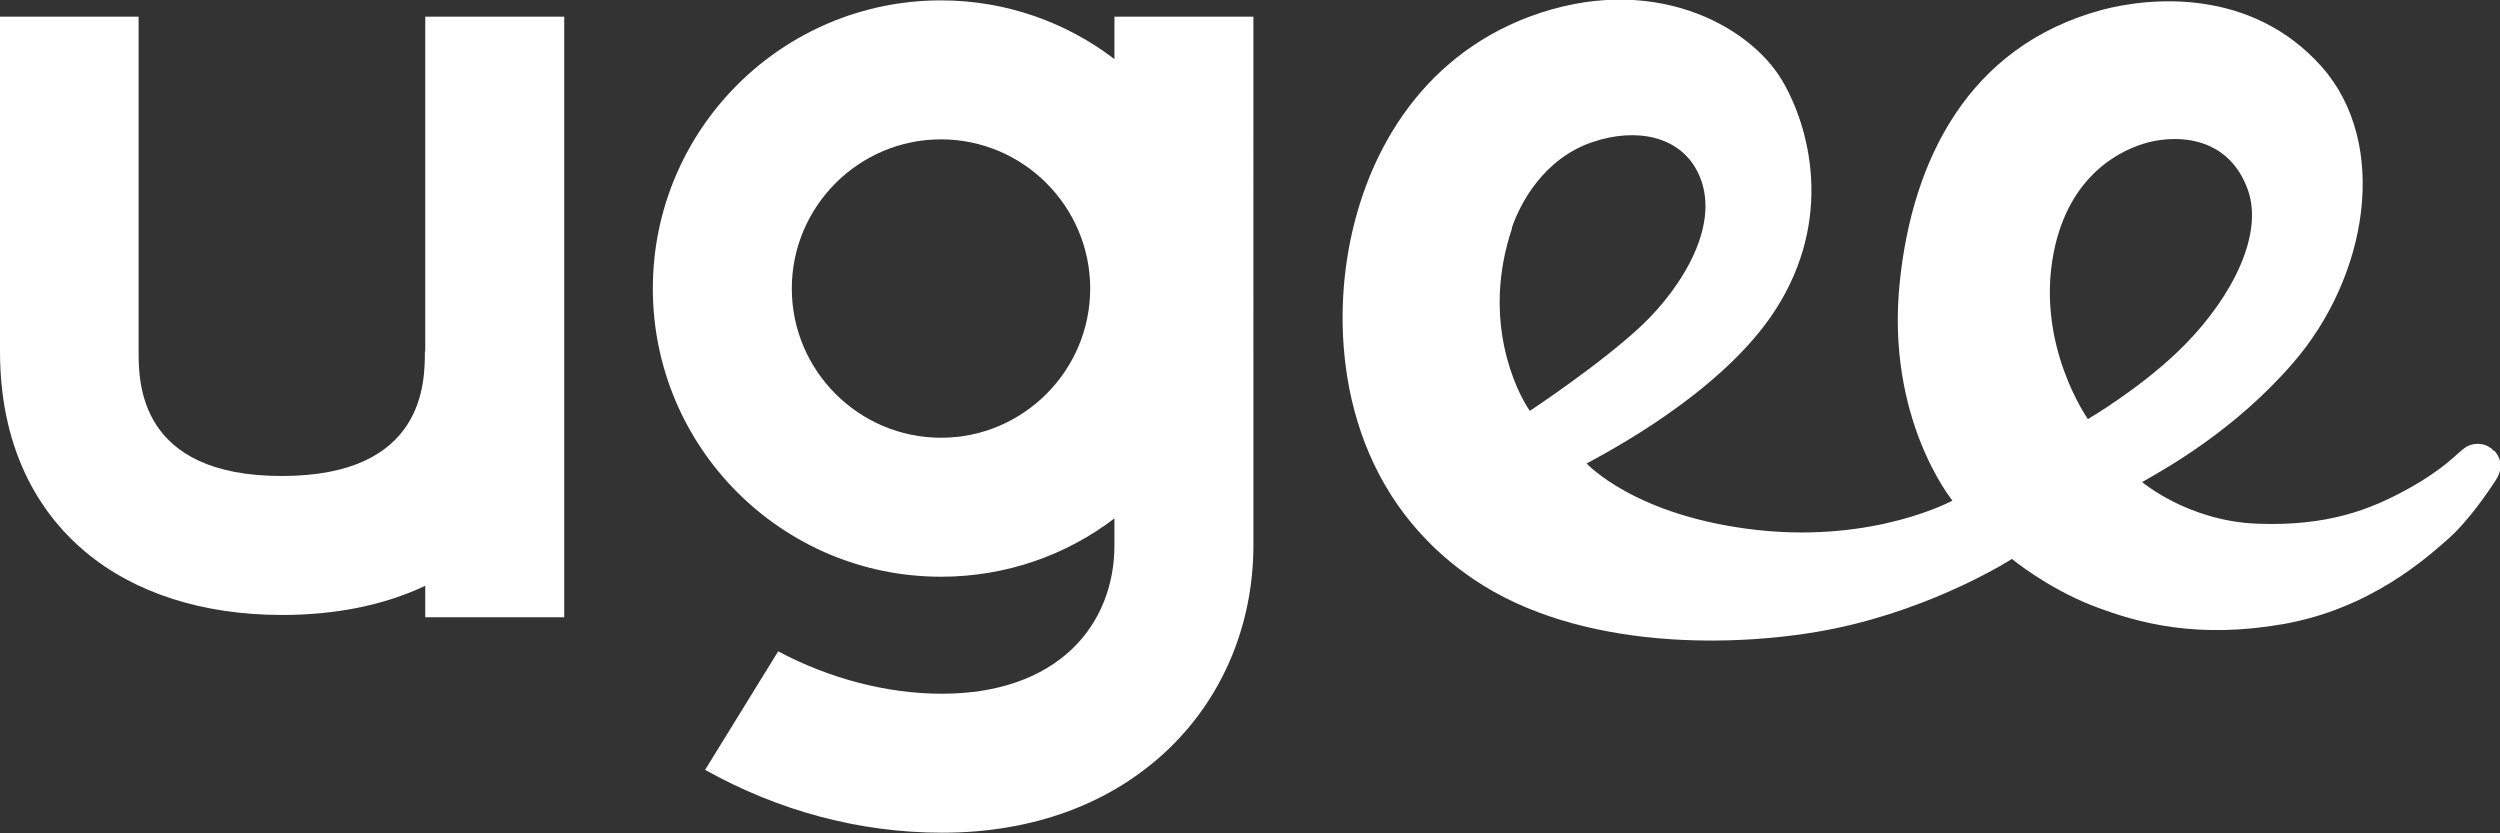
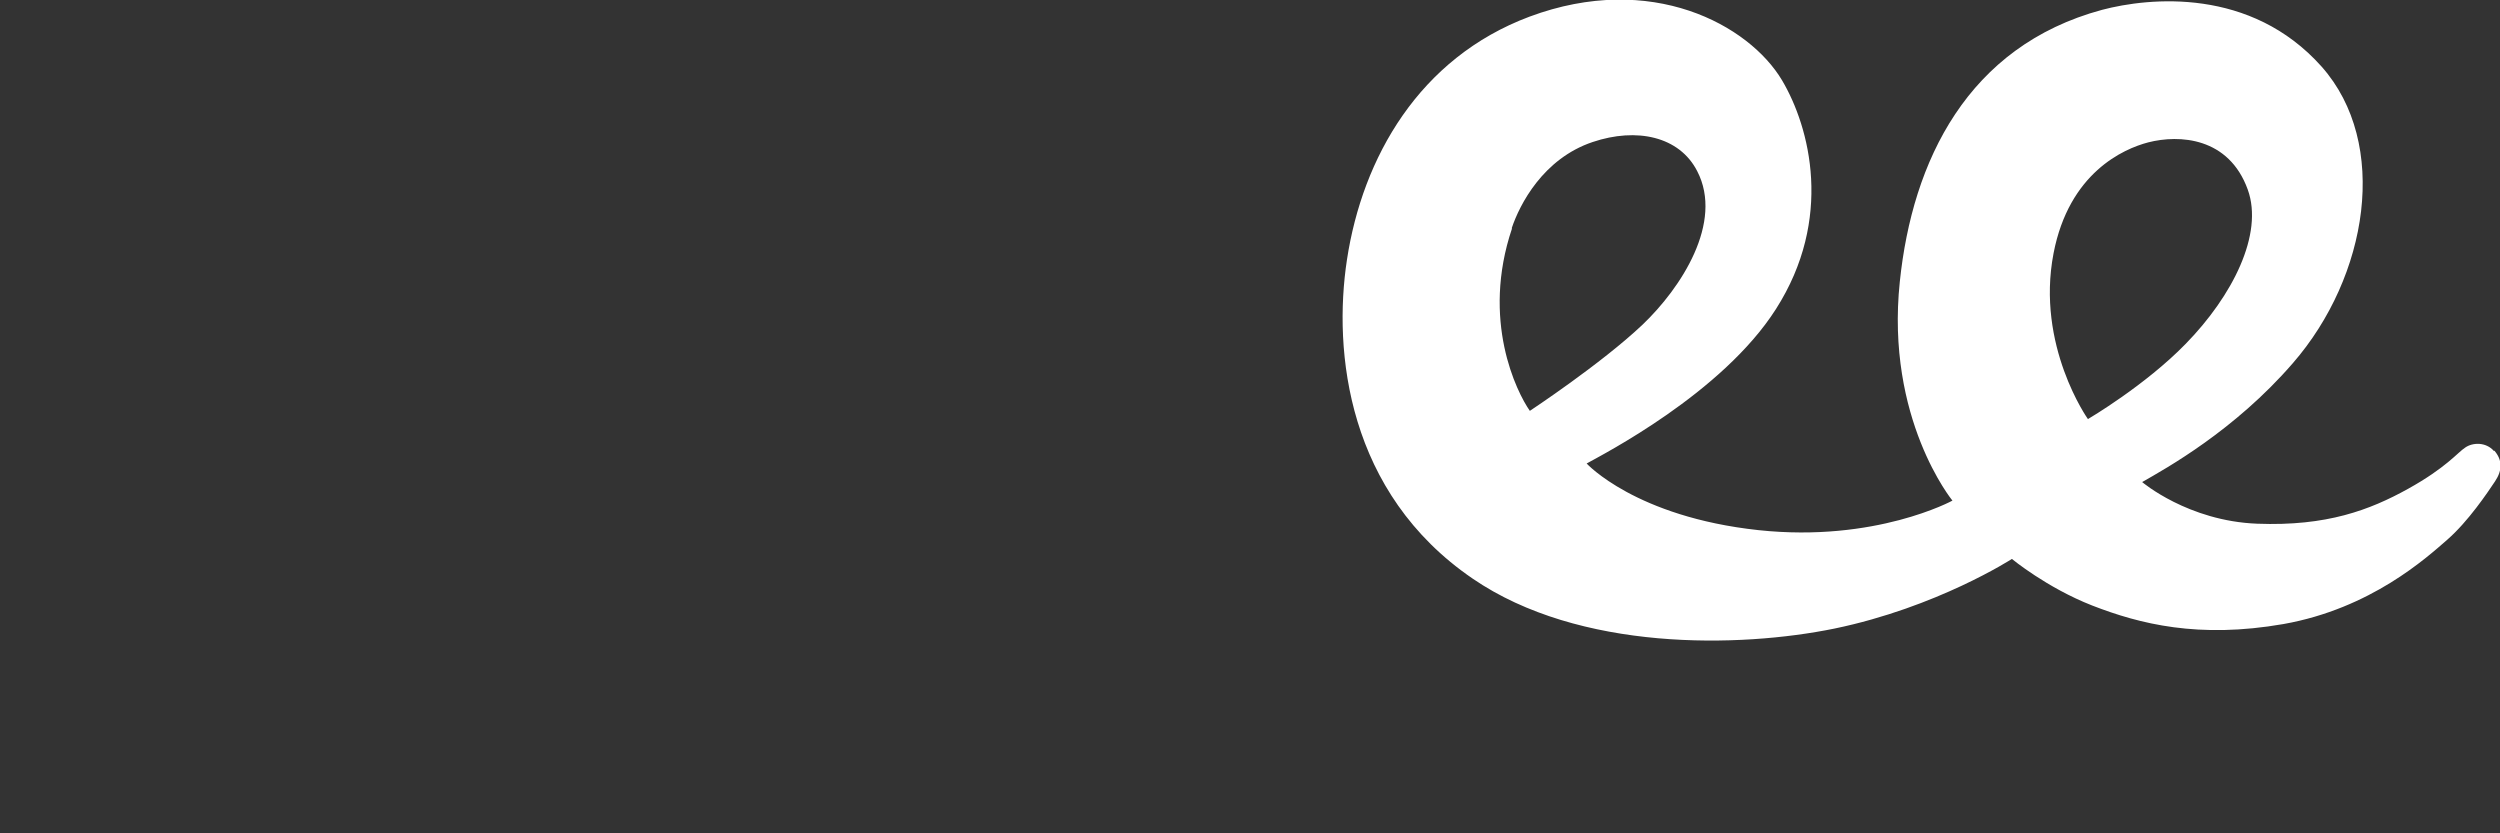
<svg xmlns="http://www.w3.org/2000/svg" viewBox="0 0 66.02 22.01" data-name="图层 1" id="_图层_1">
  <rect x="0" y="0" width="66.02" height="22.01" fill="#333333" stroke="none" />
  <defs>
    <style>
      .cls-1 {
        fill: #fff;
        stroke-width: 0px;
      }
    </style>
  </defs>
  <path d="m65.86,11.91c-.21-.24-.56-.23-.76-.09-.2.13-.5.53-1.51,1.09-1.01.56-2.15.99-3.98.92-1.83-.07-3.04-1.1-3.04-1.1.63-.36,2.44-1.36,3.98-3.14,1.99-2.29,2.56-5.8.76-7.83-1.87-2.1-4.55-1.83-5.8-1.5-3.55.96-5.01,3.99-5.34,7.18-.38,3.62,1.39,5.78,1.39,5.78,0,0-2.03,1.11-5.12.78-3.25-.35-4.54-1.76-4.54-1.76.41-.23,3.58-1.85,5-4.08,1.52-2.38.9-4.79.16-6.04-.87-1.46-3.45-2.88-6.67-1.68-2.91,1.09-4.41,3.72-4.82,6.42-.37,2.43.01,6.16,3.32,8.42,2.82,1.93,7.05,1.83,9.55,1.32,2.71-.56,4.69-1.84,4.69-1.84,0,0,.92.76,2.12,1.23,1.26.49,2.81.88,5.05.49,2.31-.41,3.78-1.75,4.33-2.23.55-.48,1.06-1.24,1.26-1.54.2-.3.19-.57-.02-.81Zm-25.94-5.88c.21-.63.83-1.84,2.14-2.28,1.16-.39,2.29-.15,2.76.77.7,1.35-.42,3.08-1.45,4.06-1.09,1.03-2.97,2.27-2.97,2.27-.35-.5-1.29-2.39-.47-4.82Zm15.22,5.04s-1.38-1.94-.91-4.38c.41-2.13,1.85-2.76,2.5-2.93.82-.21,2.13-.14,2.63,1.25.42,1.17-.4,2.8-1.64,4.07-1.07,1.1-2.57,1.98-2.57,1.98Z" class="cls-1" />
-   <path d="m11.22,9.28c0,.81,0,3.29-3.78,3.29s-3.78-2.48-3.78-3.29V.44H0v8.84c0,2.81,1.22,4.43,2.25,5.29,1.3,1.09,3.1,1.67,5.2,1.67,1.42,0,2.7-.26,3.78-.77v.83h3.67V.44h-3.67v8.84Z" class="cls-1" />
-   <path d="m29.43.44v1.12C28.16.59,26.57.01,24.85.01c-4.2,0-7.61,3.41-7.61,7.61s3.41,7.61,7.61,7.61c1.72,0,3.31-.57,4.58-1.54v.71c0,1.07-.39,2.04-1.11,2.73-.81.78-2,1.19-3.44,1.19s-2.96-.39-4.33-1.12l-1.93,3.13c1.95,1.09,4.09,1.66,6.26,1.66,2.41,0,4.48-.77,5.99-2.22,1.44-1.39,2.23-3.3,2.23-5.38V.44h-3.67Zm-4.58,11.12c-2.17,0-3.94-1.77-3.94-3.94s1.77-3.94,3.94-3.94,3.94,1.77,3.94,3.94-1.77,3.94-3.94,3.94Z" class="cls-1" />
</svg>